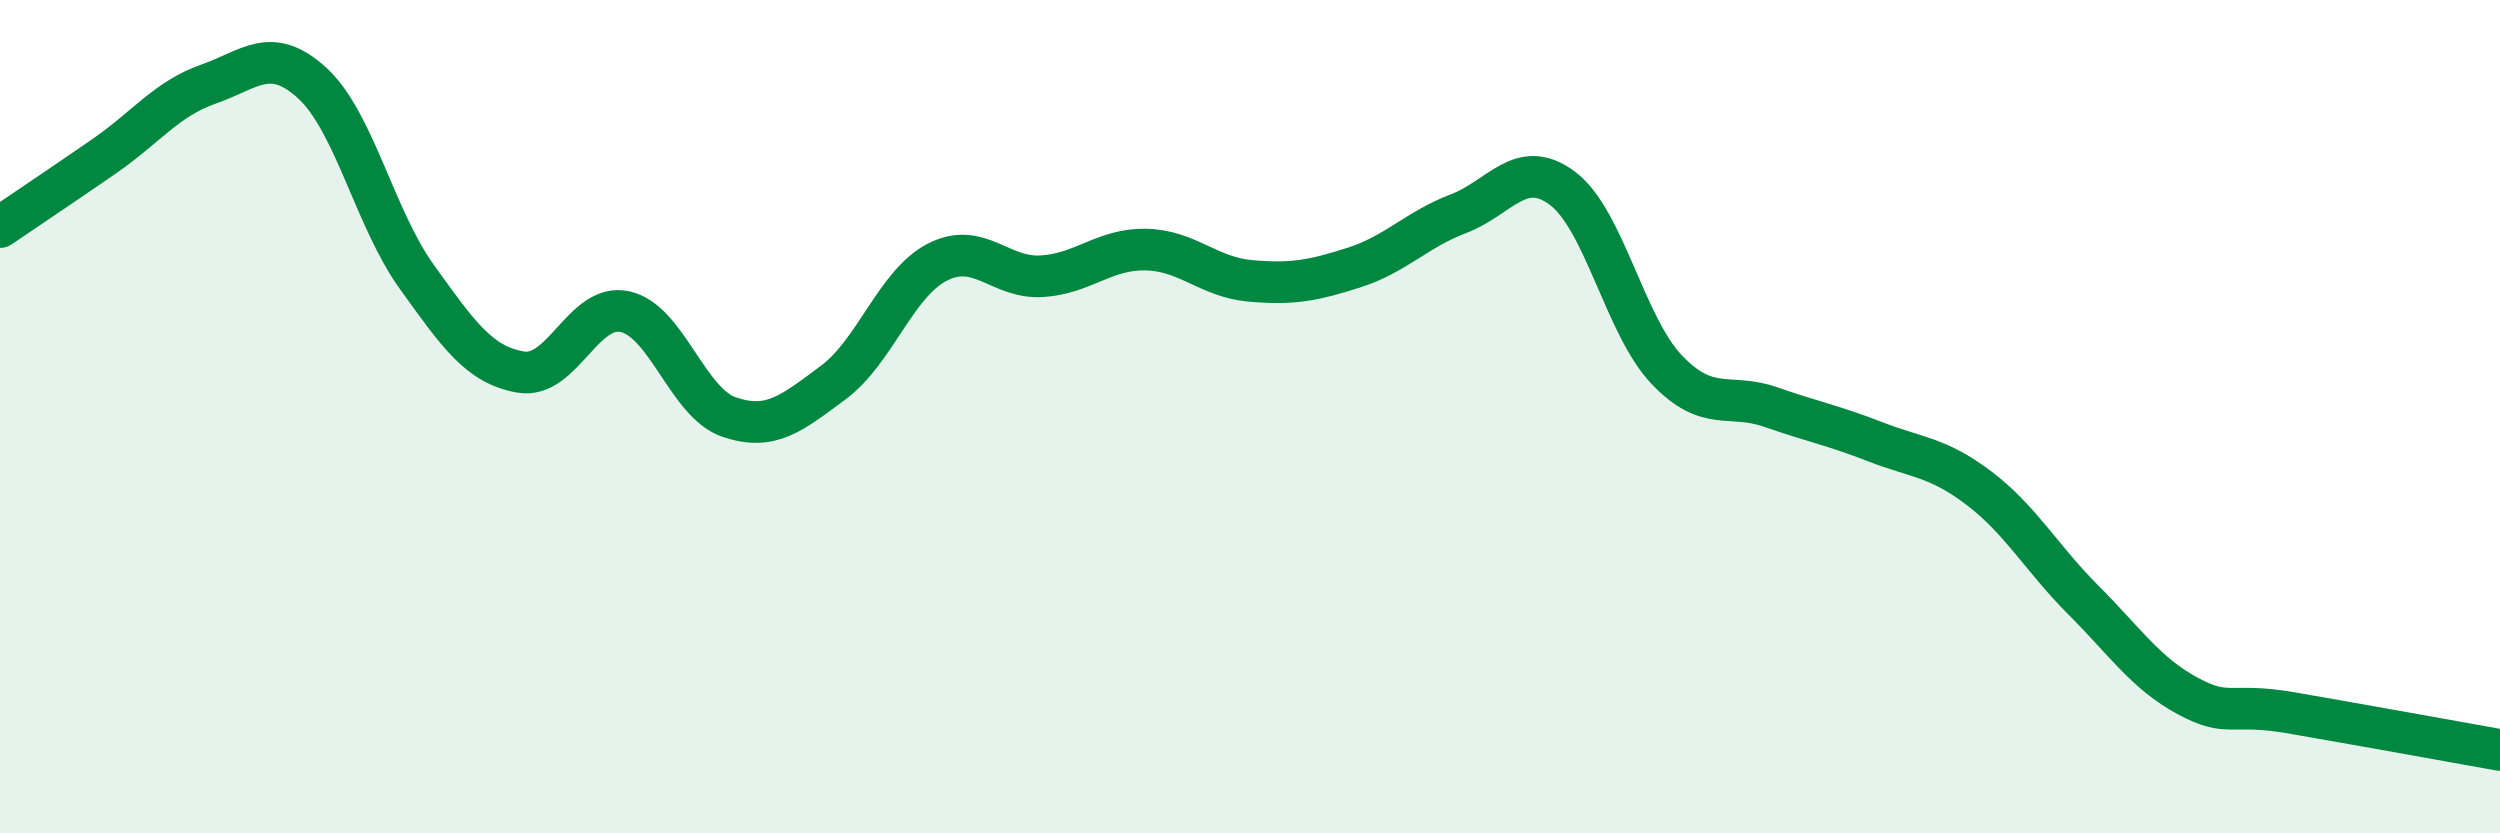
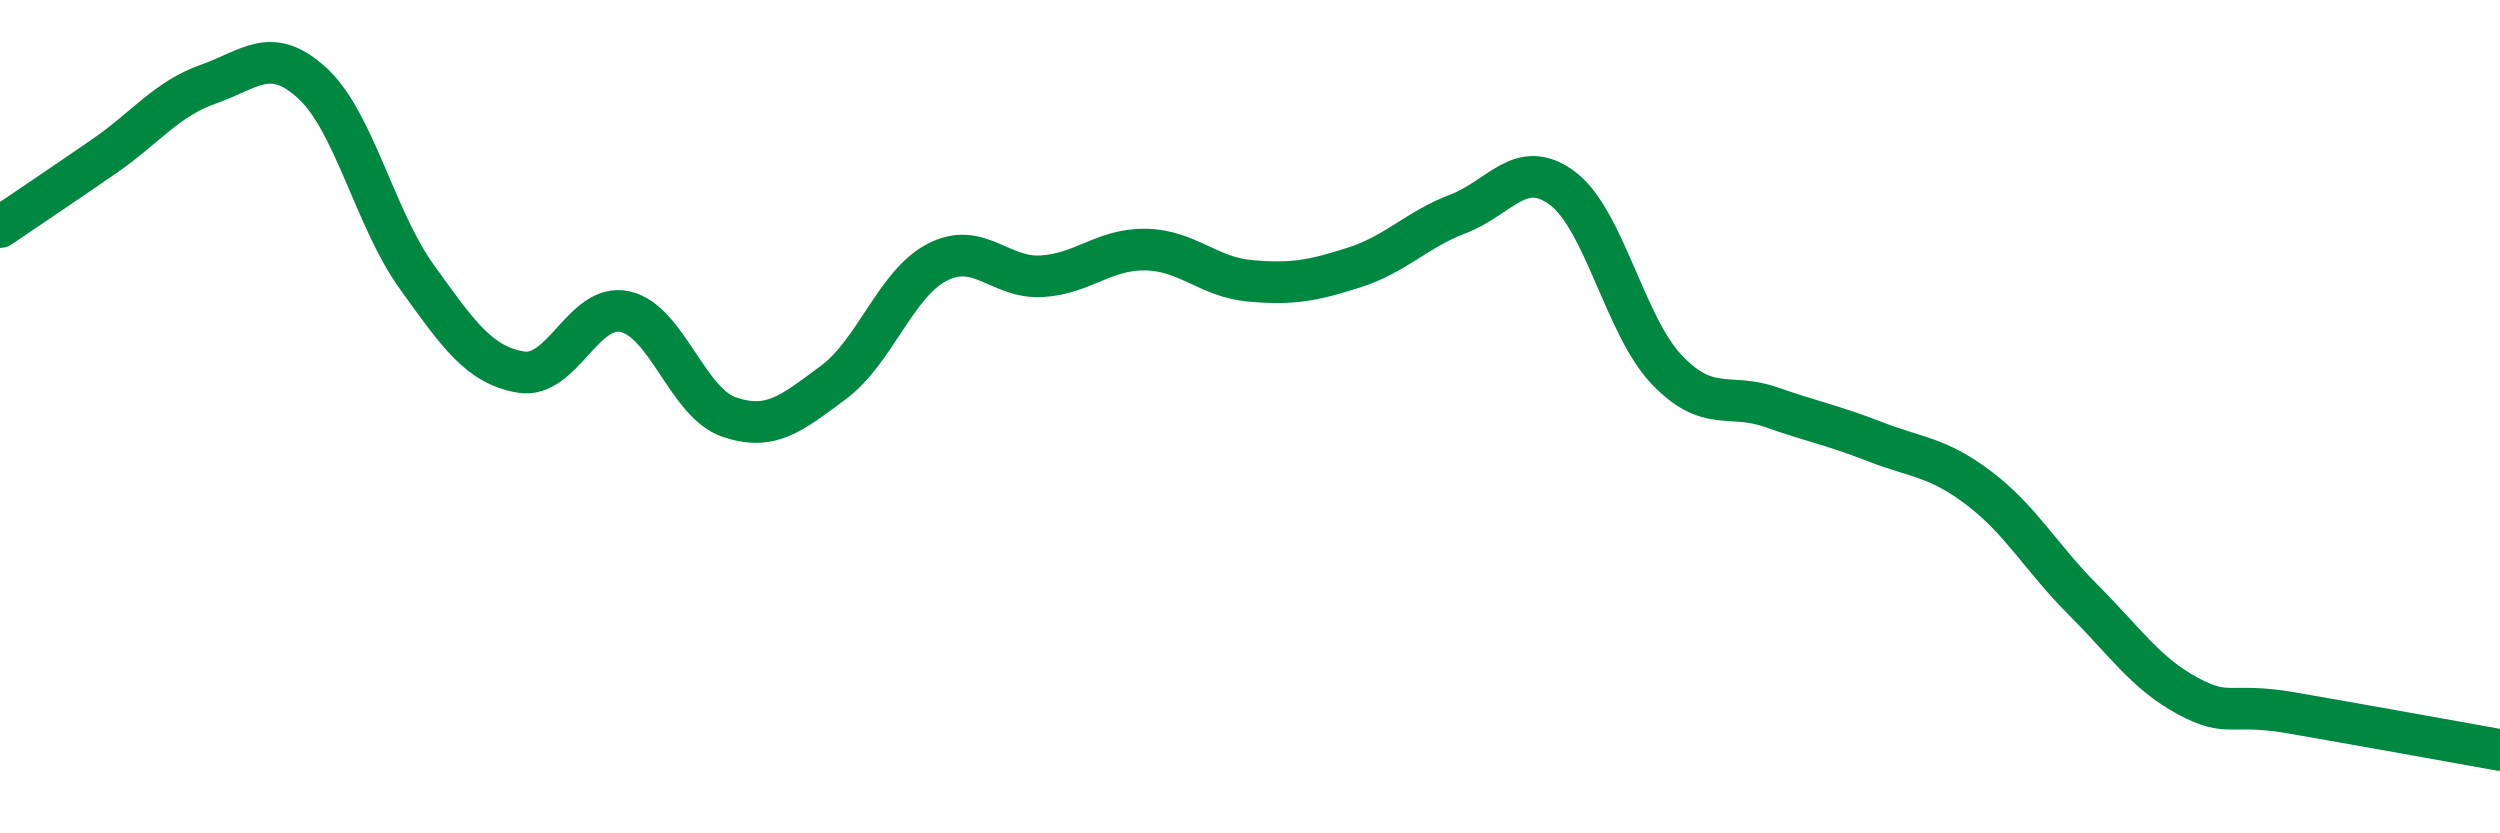
<svg xmlns="http://www.w3.org/2000/svg" width="60" height="20" viewBox="0 0 60 20">
-   <path d="M 0,5.45 C 0.5,5.11 1.5,4.44 2.5,3.75 C 3.5,3.06 4,2.37 5,2.02 C 6,1.67 6.5,1.08 7.5,2 C 8.5,2.92 9,5.25 10,6.64 C 11,8.03 11.5,8.76 12.5,8.93 C 13.5,9.1 14,7.26 15,7.48 C 16,7.7 16.5,9.67 17.5,10.01 C 18.5,10.35 19,9.92 20,9.18 C 21,8.44 21.5,6.8 22.5,6.29 C 23.5,5.78 24,6.69 25,6.63 C 26,6.57 26.5,5.97 27.5,5.99 C 28.5,6.01 29,6.65 30,6.74 C 31,6.83 31.5,6.74 32.5,6.42 C 33.5,6.1 34,5.51 35,5.13 C 36,4.75 36.5,3.77 37.5,4.52 C 38.5,5.27 39,7.82 40,8.87 C 41,9.92 41.5,9.42 42.5,9.77 C 43.5,10.12 44,10.21 45,10.6 C 46,10.99 46.5,10.96 47.5,11.72 C 48.5,12.48 49,13.4 50,14.4 C 51,15.4 51.5,16.16 52.5,16.7 C 53.5,17.24 53.5,16.85 55,17.11 C 56.5,17.37 59,17.82 60,18L60 20L0 20Z" fill="#008740" opacity="0.1" stroke-linecap="round" stroke-linejoin="round" />
  <path d="M 0,5.45 C 0.5,5.11 1.5,4.44 2.5,3.75 C 3.5,3.06 4,2.37 5,2.02 C 6,1.67 6.5,1.08 7.5,2 C 8.5,2.92 9,5.25 10,6.64 C 11,8.03 11.5,8.76 12.5,8.93 C 13.5,9.1 14,7.26 15,7.48 C 16,7.7 16.5,9.67 17.5,10.01 C 18.5,10.35 19,9.92 20,9.18 C 21,8.44 21.5,6.8 22.5,6.29 C 23.5,5.78 24,6.69 25,6.63 C 26,6.57 26.5,5.97 27.5,5.99 C 28.5,6.01 29,6.65 30,6.74 C 31,6.83 31.5,6.74 32.5,6.42 C 33.5,6.1 34,5.51 35,5.13 C 36,4.75 36.5,3.77 37.5,4.52 C 38.5,5.27 39,7.82 40,8.87 C 41,9.92 41.5,9.42 42.5,9.77 C 43.5,10.12 44,10.21 45,10.6 C 46,10.99 46.5,10.96 47.5,11.72 C 48.5,12.48 49,13.4 50,14.4 C 51,15.4 51.5,16.16 52.5,16.7 C 53.5,17.24 53.5,16.85 55,17.11 C 56.5,17.37 59,17.82 60,18" stroke="#008740" stroke-width="1" fill="none" stroke-linecap="round" stroke-linejoin="round" />
</svg>